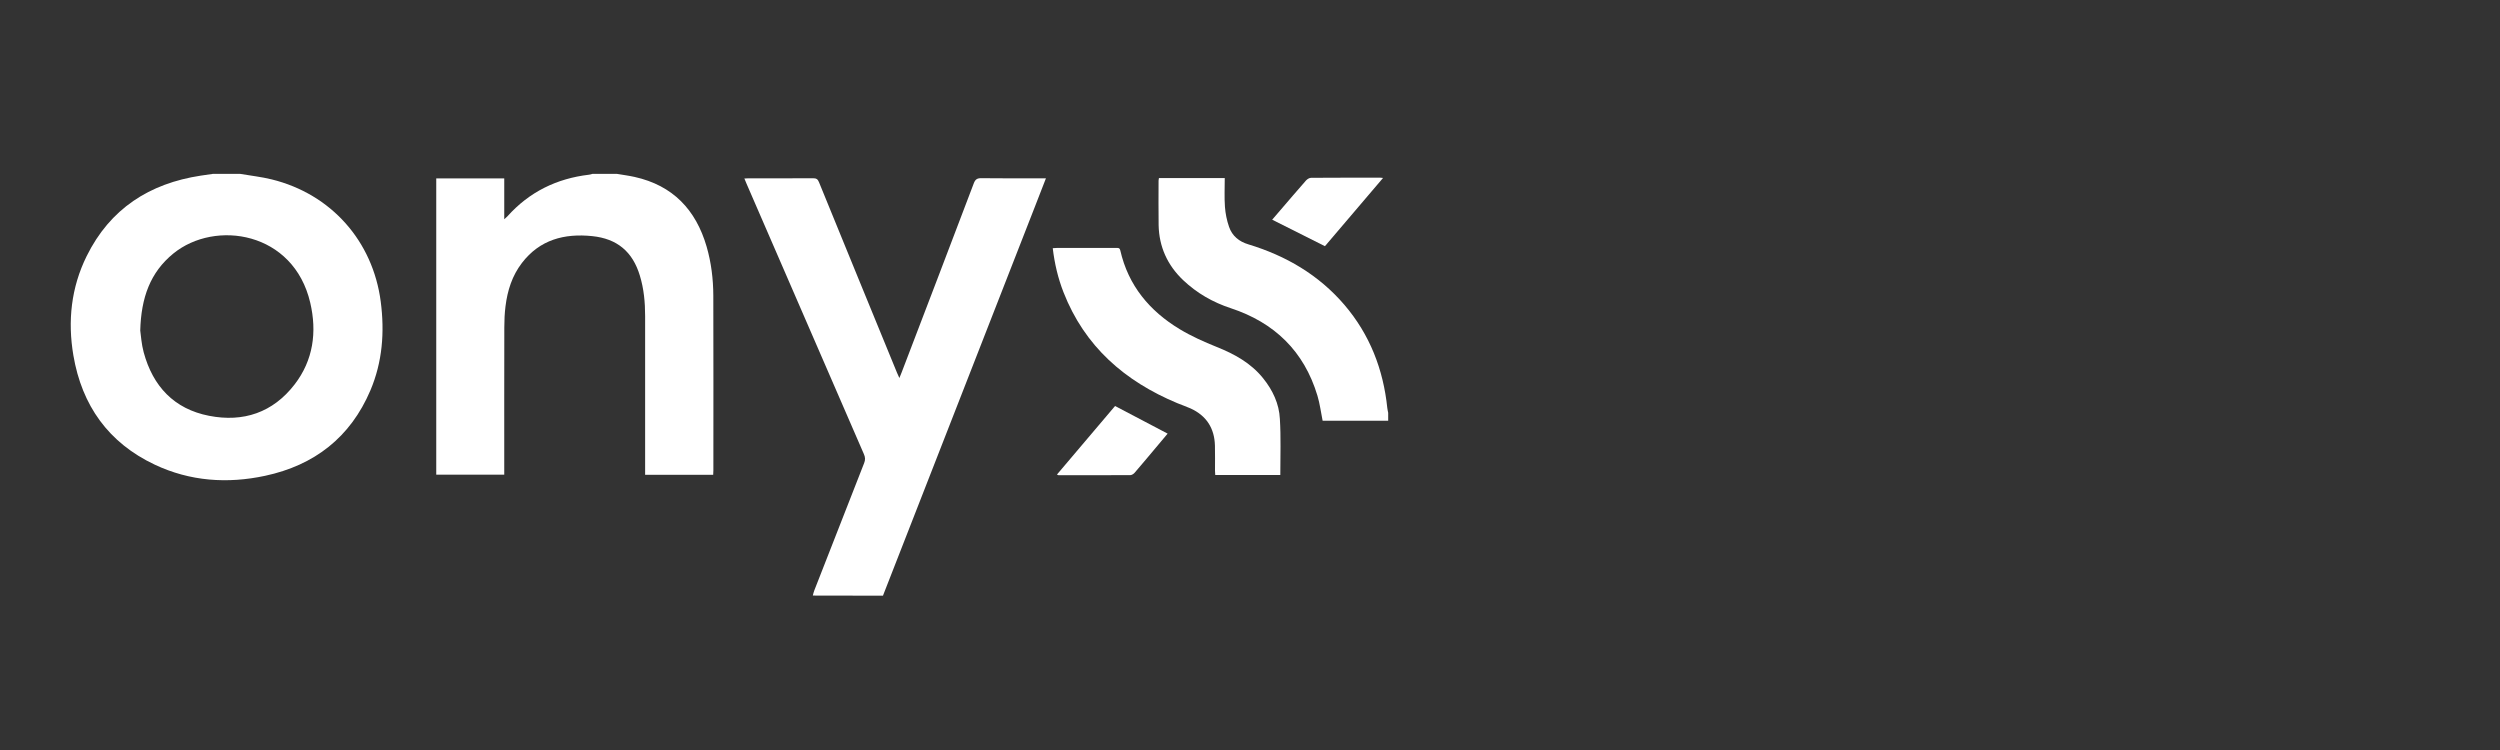
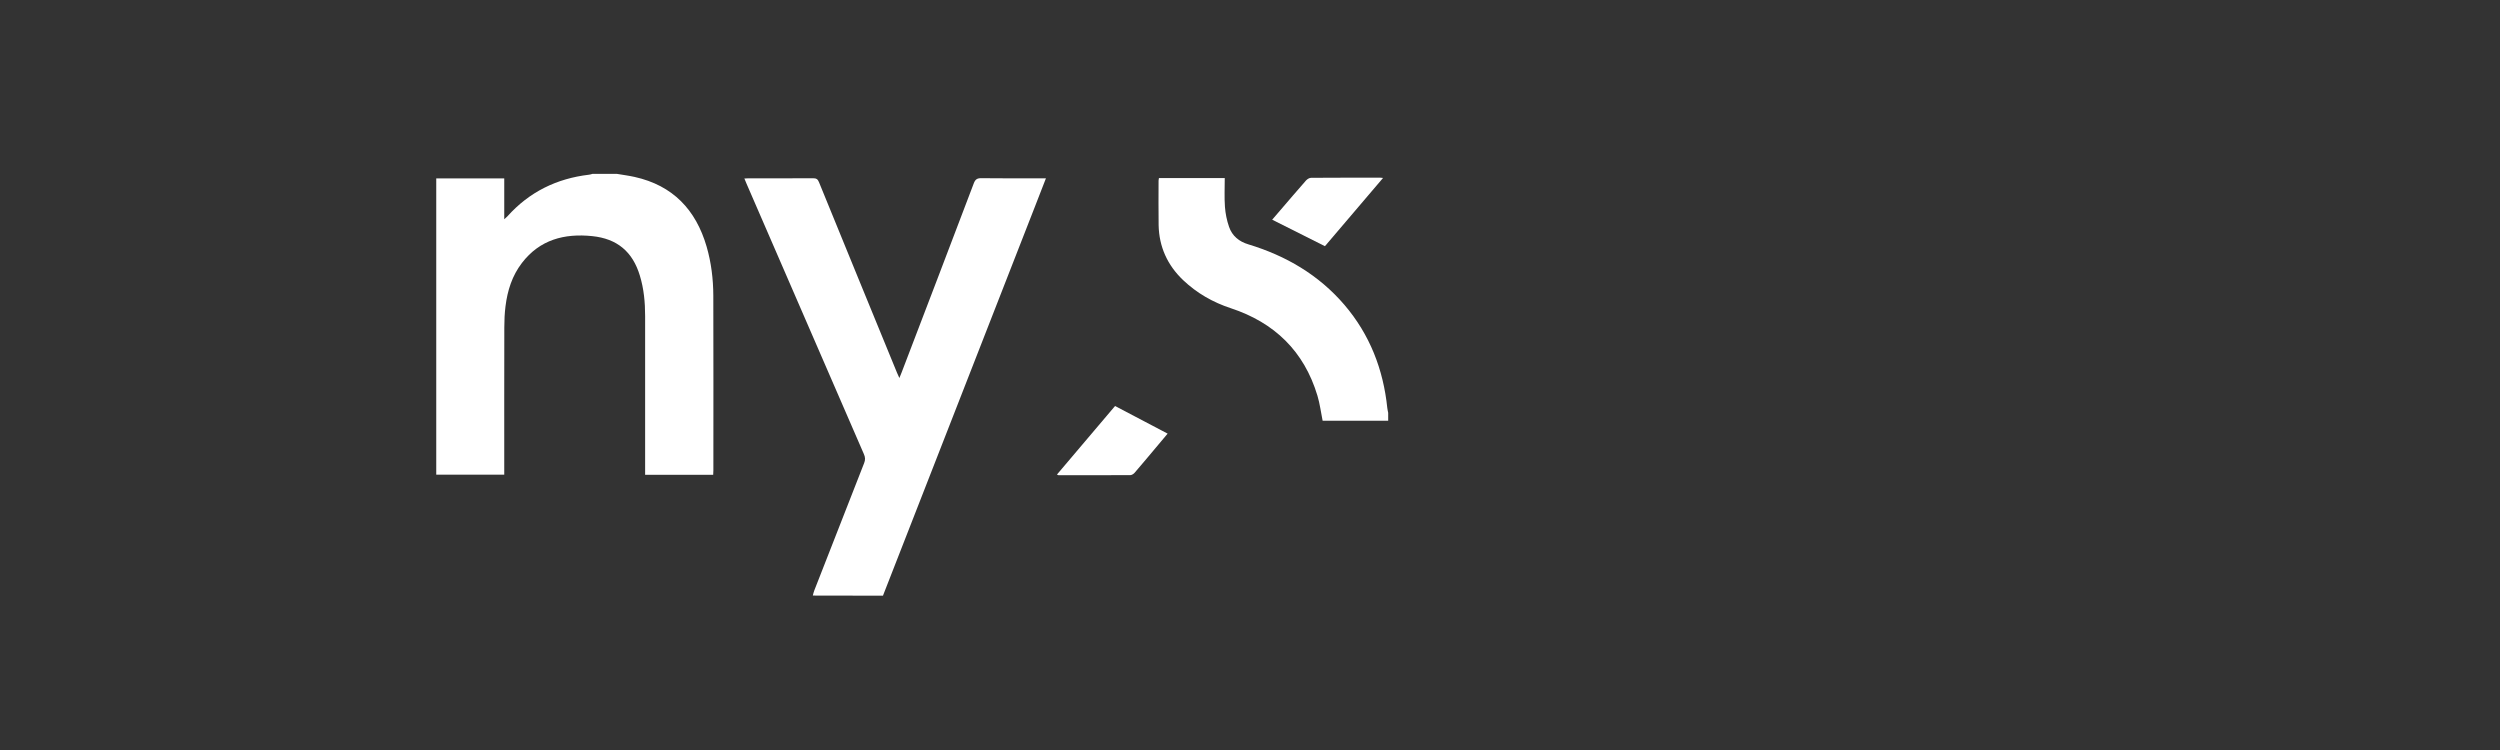
<svg xmlns="http://www.w3.org/2000/svg" version="1.0" id="Layer_1" x="0px" y="0px" width="400px" height="120px" viewBox="0 0 400 120" enable-background="new 0 0 400 120" xml:space="preserve">
  <rect x="0" y="0" width="400" height="120" fill="#333333" stroke="none" />
  <g>
-     <path fill="#FFFFFF" d="M38.42,27.82c1.68,0.29,3.38,0.47,5.04,0.88c9.52,2.34,16.2,9.87,17.46,19.58   c0.63,4.87,0.27,9.64-1.66,14.19c-3.2,7.51-8.96,11.97-16.85,13.66c-6.03,1.29-12,0.88-17.64-1.78   c-7.42-3.5-11.67-9.48-13.03-17.49c-0.93-5.49-0.36-10.86,2.13-15.89c3.74-7.57,10.03-11.62,18.26-12.87   c0.64-0.1,1.29-0.19,1.93-0.28C35.51,27.82,36.96,27.82,38.42,27.82z M22.44,52.89c0.11,0.76,0.19,2.16,0.55,3.48   c1.47,5.43,4.86,9.07,10.47,10.16c5.48,1.07,10.2-0.52,13.67-5.01c3-3.89,3.6-8.4,2.51-13.08c-2.65-11.39-15.2-13.33-21.9-7.88   C24.03,43.58,22.58,47.63,22.44,52.89z" />
    <path fill="#FFFFFF" d="M98.71,27.82c0.94,0.16,1.89,0.28,2.83,0.49c6.11,1.36,9.8,5.24,11.52,11.15c0.74,2.56,1.06,5.19,1.07,7.84   c0.03,9.32,0.01,18.64,0.01,27.96c0,0.23-0.02,0.45-0.03,0.71c-3.63,0-7.2,0-10.89,0c0-0.3,0-0.59,0-0.89c0-8.17,0-16.35,0-24.52   c0-2.19-0.2-4.35-0.84-6.45c-1.15-3.83-3.63-5.92-7.62-6.33c-4.46-0.46-8.39,0.56-11.25,4.29c-1.57,2.04-2.32,4.42-2.63,6.94   c-0.14,1.11-0.19,2.24-0.19,3.36c-0.02,7.54-0.01,15.08-0.01,22.62c0,0.3,0,0.6,0,0.96c-3.65,0-7.24,0-10.88,0   c0-15.79,0-31.58,0-47.41c3.61,0,7.2,0,10.88,0c0,2.15,0,4.27,0,6.54c0.25-0.23,0.38-0.34,0.5-0.46c3.5-3.91,7.89-6.06,13.08-6.67   c0.18-0.02,0.36-0.08,0.53-0.13C96.09,27.82,97.4,27.82,98.71,27.82z" />
    <path fill="#FFFFFF" d="M130.05,95.29c0.07-0.27,0.13-0.54,0.23-0.8c2.65-6.8,5.31-13.6,7.98-20.39c0.21-0.52,0.19-0.94-0.04-1.45   c-6.27-14.42-12.53-28.85-18.78-43.27c-0.11-0.25-0.21-0.51-0.34-0.82c0.27-0.01,0.47-0.03,0.67-0.03c3.44,0,6.89,0.01,10.33-0.01   c0.49,0,0.74,0.13,0.93,0.61c4.15,10.18,8.33,20.36,12.5,30.53c0.09,0.23,0.2,0.45,0.37,0.82c0.16-0.4,0.26-0.63,0.35-0.86   c3.86-10.1,7.73-20.19,11.56-30.3c0.24-0.63,0.55-0.82,1.2-0.81c3.16,0.04,6.32,0.02,9.49,0.02c0.25,0,0.5,0,0.85,0   c-0.64,1.65-1.24,3.19-1.84,4.73c-8.07,20.66-16.14,41.32-24.21,61.98c-0.01,0.02-0.01,0.05-0.01,0.07   C137.55,95.29,133.8,95.29,130.05,95.29z" />
    <path fill="#FFFFFF" d="M222.11,67.32c-3.51,0-7.02,0-10.49,0c-0.28-1.36-0.44-2.72-0.83-4.01c-2.14-7.11-6.86-11.69-13.87-14   c-2.86-0.94-5.43-2.41-7.62-4.49c-2.51-2.39-3.85-5.33-3.92-8.8c-0.04-2.36-0.01-4.73-0.01-7.1c0-0.13,0.04-0.27,0.06-0.43   c3.5,0,6.98,0,10.53,0c0,1.56-0.08,3.09,0.03,4.6c0.08,1.08,0.3,2.18,0.66,3.21c0.5,1.45,1.59,2.35,3.1,2.8   c6,1.82,11.23,4.87,15.35,9.67c4.07,4.76,6.23,10.33,6.87,16.53c0.03,0.25,0.09,0.5,0.14,0.75   C222.11,66.47,222.11,66.9,222.11,67.32z" />
-     <path fill="#FFFFFF" d="M204.85,76c-3.43,0-6.89,0-10.41,0c-0.02-0.24-0.04-0.46-0.04-0.69c0-1.33,0.02-2.67-0.01-4   c-0.07-2.79-1.36-4.81-3.92-5.97c-0.68-0.31-1.4-0.54-2.09-0.83c-8.42-3.51-14.83-9.08-18.22-17.75c-0.88-2.25-1.43-4.59-1.72-7.05   c0.26-0.02,0.47-0.04,0.67-0.04c3.14,0,6.28,0,9.41,0c0.31,0,0.62-0.08,0.73,0.41c1.28,5.61,4.68,9.67,9.49,12.58   c1.87,1.13,3.9,2.03,5.93,2.85c2.85,1.14,5.46,2.57,7.42,5c1.54,1.91,2.57,4.08,2.69,6.52C204.96,69.98,204.85,72.96,204.85,76z" />
    <path fill="#FFFFFF" d="M169.11,75.93c3.16-3.72,6.27-7.4,9.3-10.97c2.85,1.49,5.61,2.94,8.41,4.42c-0.57,0.68-1.2,1.43-1.83,2.18   c-1.15,1.36-2.28,2.73-3.45,4.08c-0.16,0.19-0.45,0.37-0.68,0.38c-3.84,0.02-7.68,0.01-11.52,0.01   C169.31,76.02,169.27,75.99,169.11,75.93z" />
    <path fill="#FFFFFF" d="M211.99,39.39c-2.87-1.44-5.63-2.83-8.44-4.24c0.38-0.45,0.84-0.97,1.29-1.5c1.37-1.6,2.74-3.2,4.13-4.78   c0.19-0.21,0.53-0.42,0.8-0.42c3.7-0.03,7.4-0.02,11.1-0.02c0.09,0,0.18,0.02,0.42,0.04C218.11,32.19,215.01,35.83,211.99,39.39z" />
  </g>
</svg>